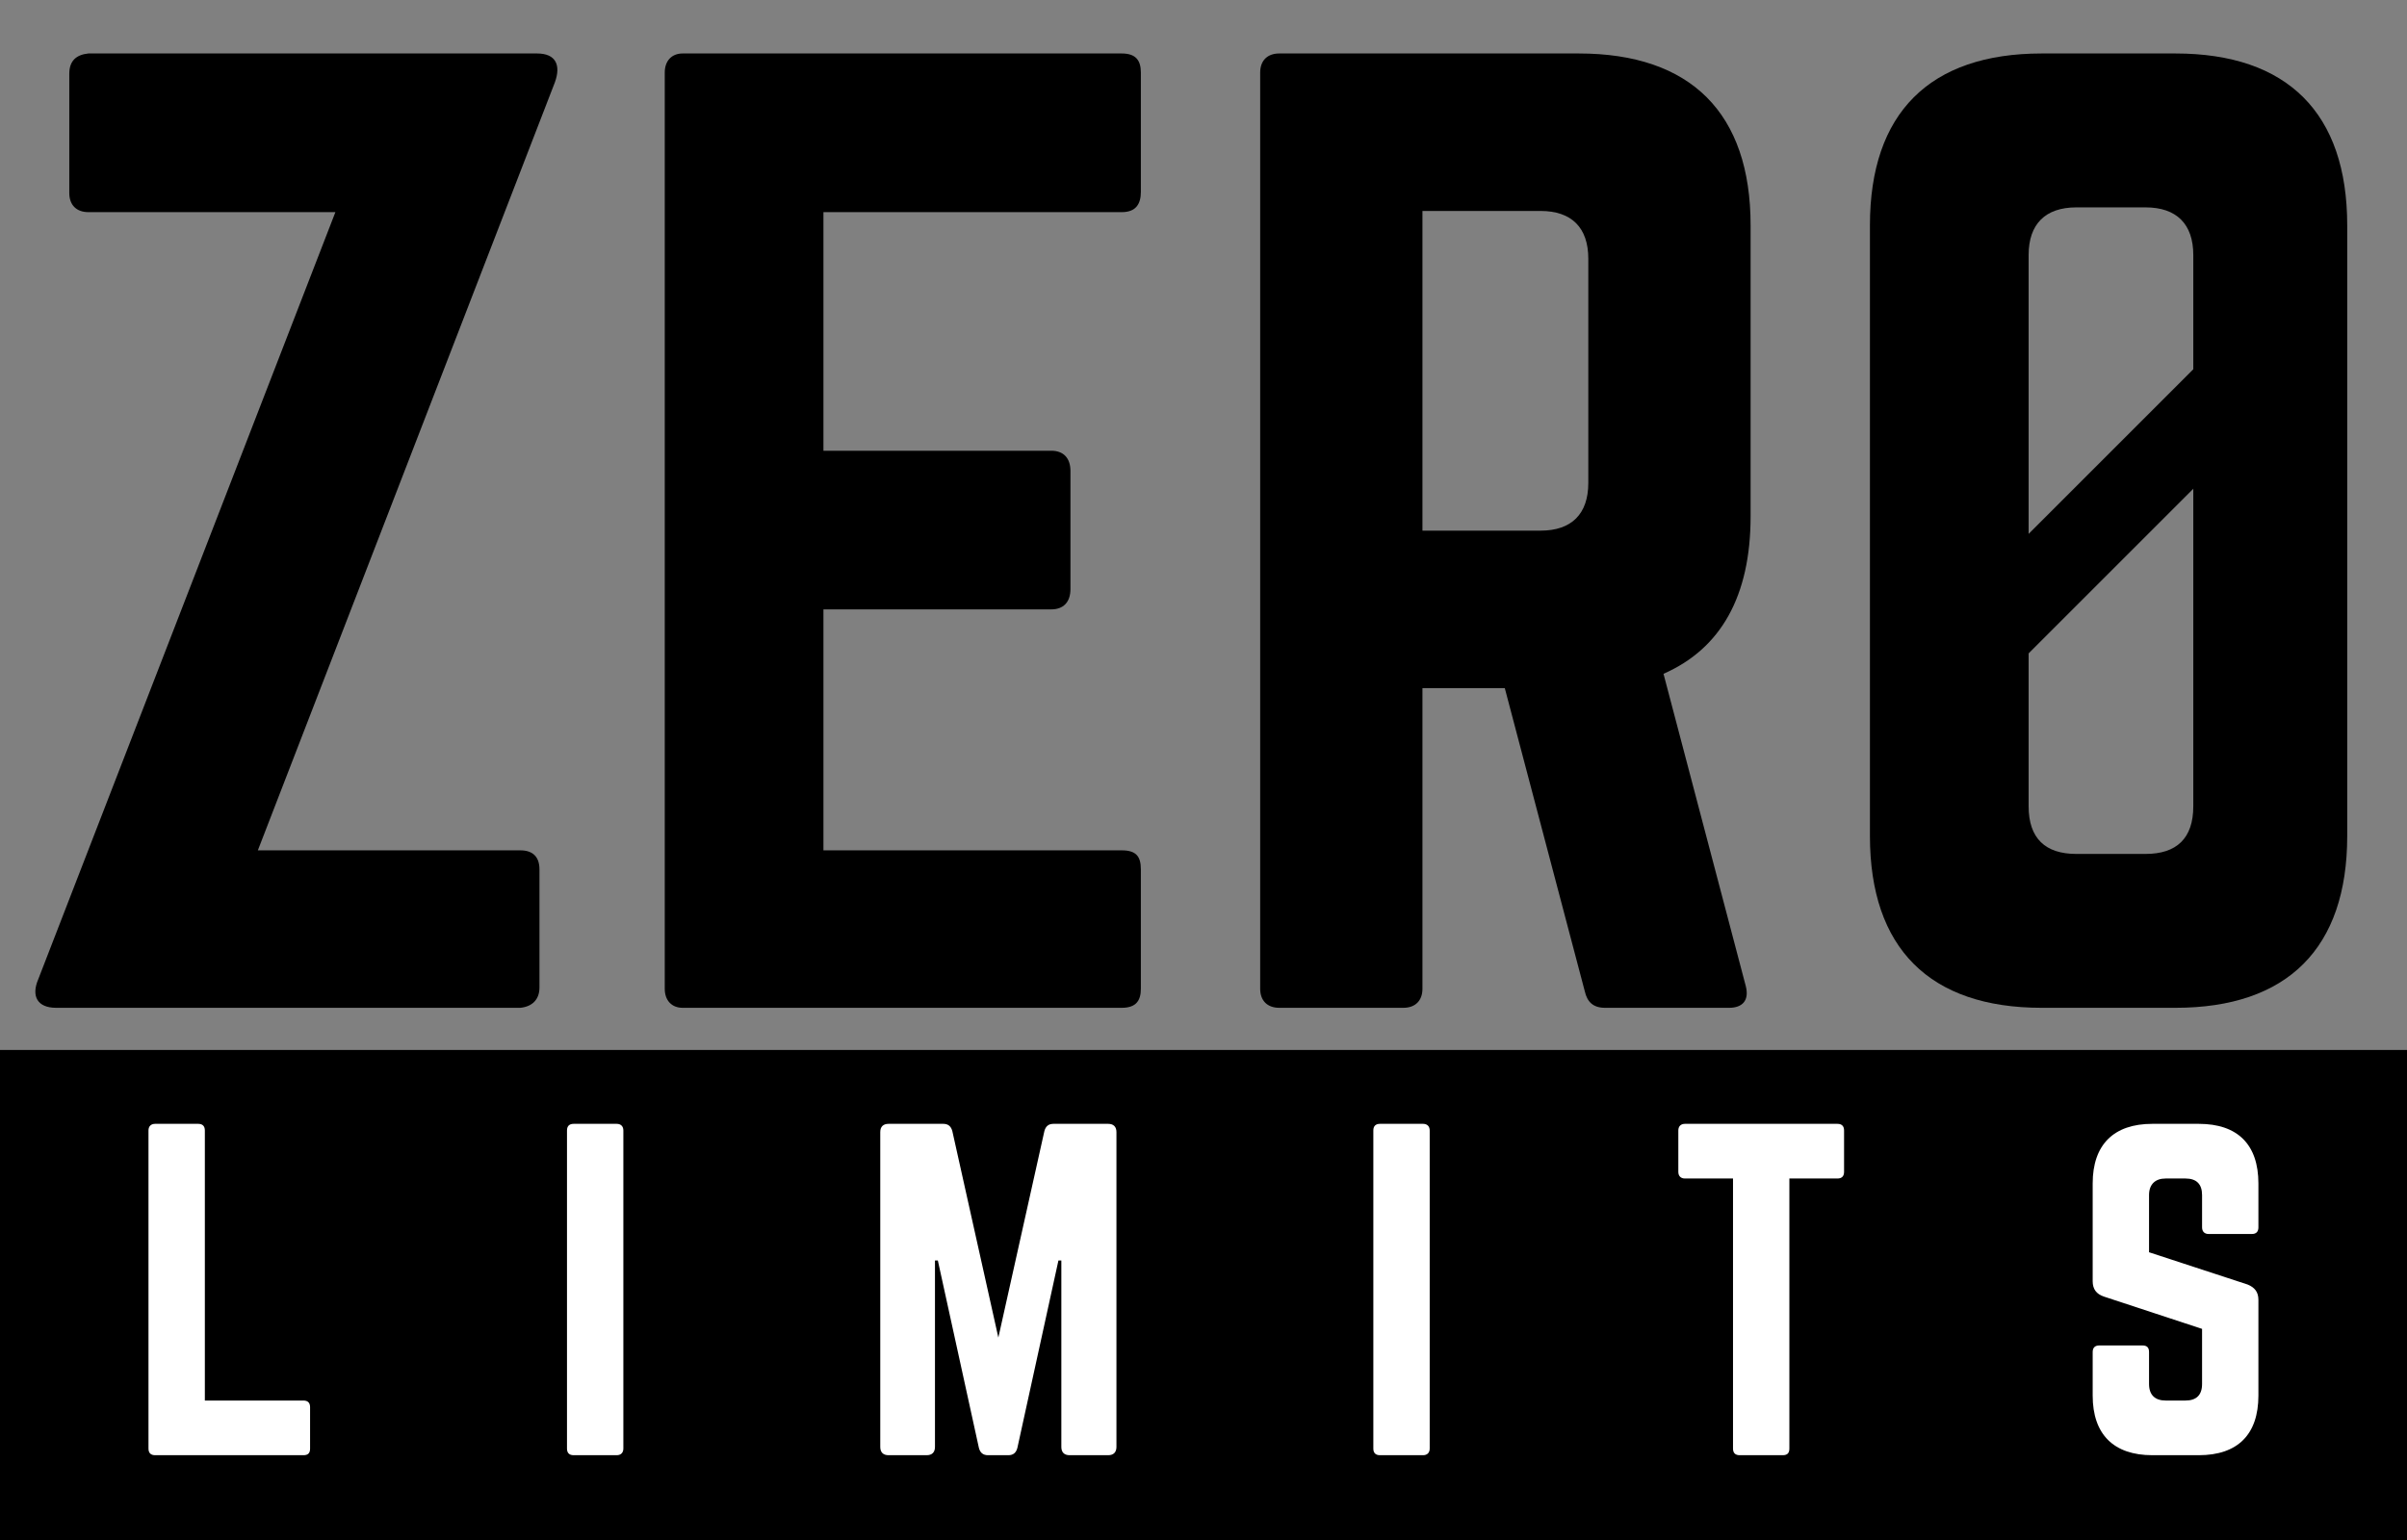
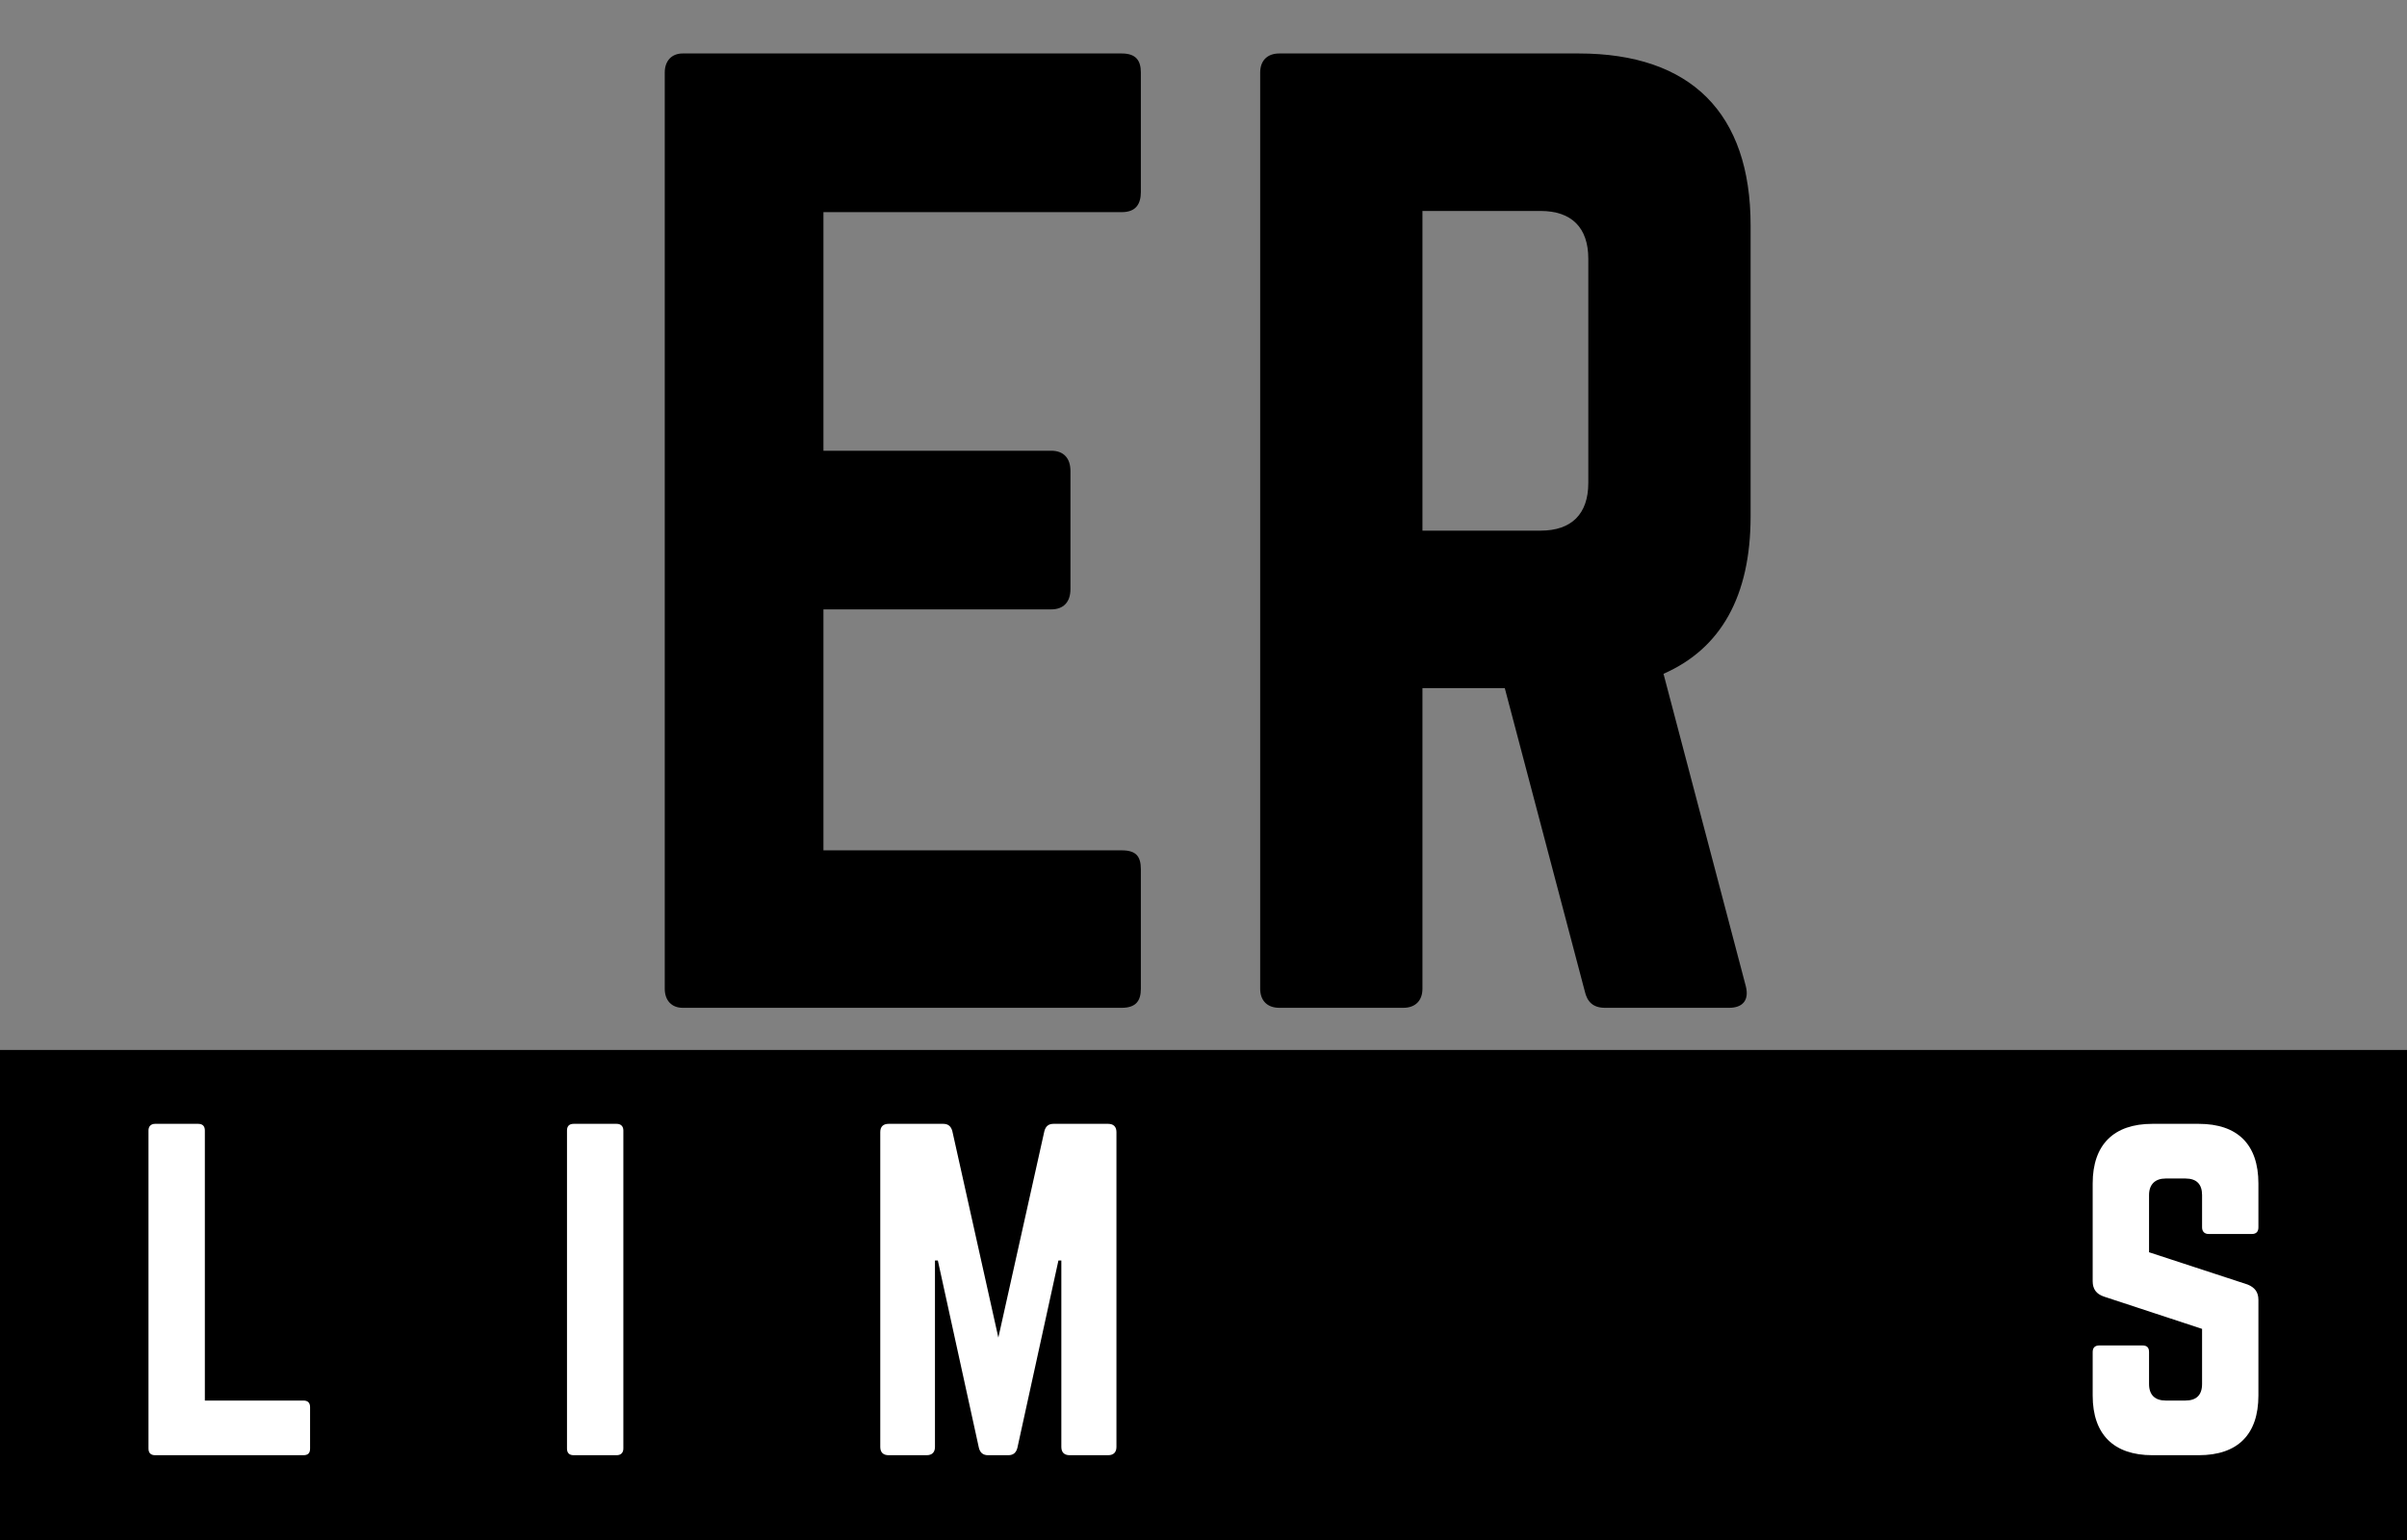
<svg xmlns="http://www.w3.org/2000/svg" width="500" zoomAndPan="magnify" viewBox="0 0 375 240" height="320" preserveAspectRatio="xMidYMid meet" version="1.0">
  <rect x="0" y="0" width="375" height="240" fill="#808080" stroke="none" />
  <defs>
    <g />
    <clipPath id="51b7f297e4">
      <path d="M 0 163.633 L 375 163.633 L 375 240 L 0 240 Z M 0 163.633 " clip-rule="nonzero" />
    </clipPath>
    <clipPath id="6eea4aefe9">
      <path d="M 291 43 L 366 43 L 366 117 L 291 117 Z M 291 43 " clip-rule="nonzero" />
    </clipPath>
    <clipPath id="1c6440b7d9">
      <path d="M 291.84 107.414 L 359.273 39.977 L 370.512 51.219 L 303.078 118.652 Z M 291.84 107.414 " clip-rule="nonzero" />
    </clipPath>
    <clipPath id="4a8a654443">
      <path d="M 291.84 107.414 L 356.008 43.242 L 365.32 52.555 L 301.152 116.723 Z M 291.84 107.414 " clip-rule="nonzero" />
    </clipPath>
  </defs>
  <g clip-path="url(#51b7f297e4)">
    <path fill="#000000" d="M 0 163.633 L 381.465 163.633 L 381.465 243.105 L 0 243.105 Z M 0 163.633 " fill-opacity="1" fill-rule="nonzero" />
  </g>
  <g fill="#000000" fill-opacity="1">
    <g transform="translate(0.015, 157.061)">
      <g>
-         <path d="M 13.758 -148.727 C 11.898 -148.539 10.781 -147.609 10.781 -145.566 L 10.781 -126.973 C 10.781 -125.113 11.898 -124 13.758 -124 L 52.238 -124 L 5.949 -4.461 C 4.832 -1.859 5.762 0 8.738 0 L 81.055 0 C 82.914 -0.188 84.031 -1.301 84.031 -3.16 L 84.031 -21.566 C 84.031 -23.609 82.914 -24.539 81.055 -24.539 L 40.156 -24.539 L 86.445 -144.262 C 87.375 -146.867 86.633 -148.727 83.656 -148.727 Z M 13.758 -148.727 " />
-       </g>
+         </g>
    </g>
  </g>
  <g fill="#000000" fill-opacity="1">
    <g transform="translate(94.268, 157.061)">
      <g>
        <path d="M 83.473 -145.75 C 83.473 -147.609 82.727 -148.727 80.496 -148.727 L 12.082 -148.727 C 10.41 -148.727 9.297 -147.609 9.297 -145.75 L 9.297 -2.973 C 9.297 -1.117 10.41 0 12.082 0 L 80.496 0 C 82.727 0 83.473 -1.117 83.473 -2.973 L 83.473 -21.566 C 83.473 -23.609 82.727 -24.539 80.496 -24.539 L 34.02 -24.539 L 34.02 -62.094 L 69.527 -62.094 C 71.387 -62.094 72.504 -63.207 72.504 -65.254 L 72.504 -83.656 C 72.504 -85.703 71.387 -86.816 69.527 -86.816 L 34.02 -86.816 L 34.02 -124 L 80.496 -124 C 82.727 -124 83.473 -125.301 83.473 -127.16 Z M 83.473 -145.75 " />
      </g>
    </g>
  </g>
  <g fill="#000000" fill-opacity="1">
    <g transform="translate(187.033, 157.061)">
      <g>
        <path d="M 85.703 -121.953 C 85.703 -139.43 76.406 -148.727 58.934 -148.727 L 12.27 -148.727 C 10.41 -148.727 9.297 -147.609 9.297 -145.75 L 9.297 -2.973 C 9.297 -1.117 10.41 0 12.27 0 L 31.605 0 C 33.465 0 34.578 -1.117 34.578 -2.973 L 34.578 -49.824 L 47.406 -49.824 L 59.863 -2.602 C 60.234 -0.93 61.164 0 63.023 0 L 82.355 0 C 84.402 0 85.516 -1.117 84.961 -3.348 L 72.133 -52.055 C 81.055 -55.957 85.703 -64.137 85.703 -76.594 Z M 34.578 -74.363 L 34.578 -124.184 L 52.984 -124.184 C 57.816 -124.184 60.418 -121.582 60.418 -116.75 L 60.418 -81.797 C 60.418 -76.965 57.816 -74.363 52.984 -74.363 Z M 34.578 -74.363 " />
      </g>
    </g>
  </g>
  <g fill="#000000" fill-opacity="1">
    <g transform="translate(282.03, 157.061)">
      <g>
-         <path d="M 9.297 -26.77 C 9.297 -9.297 18.59 0 36.066 0 L 56.887 0 C 74.363 0 83.656 -9.297 83.656 -26.77 L 83.656 -121.953 C 83.656 -139.43 74.363 -148.727 56.887 -148.727 L 36.066 -148.727 C 18.59 -148.727 9.297 -139.43 9.297 -121.953 Z M 41.457 -23.98 C 36.625 -23.98 34.02 -26.398 34.02 -31.418 L 34.02 -117.309 C 34.02 -122.141 36.625 -124.742 41.457 -124.742 L 52.238 -124.742 C 57.074 -124.742 59.676 -122.141 59.676 -117.309 L 59.676 -31.418 C 59.676 -26.398 57.074 -23.98 52.238 -23.98 Z M 41.457 -23.98 " />
-       </g>
+         </g>
    </g>
  </g>
  <g fill="#ffffff" fill-opacity="1">
    <g transform="translate(19.907, 226.785)">
      <g>
        <path d="M 12.008 -8.52 L 27.371 -8.52 C 28.082 -8.52 28.402 -8.133 28.402 -7.488 L 28.402 -1.031 C 28.402 -0.324 28.082 0 27.371 0 L 4.262 0 C 3.613 0 3.227 -0.324 3.227 -1.031 L 3.227 -50.609 C 3.227 -51.254 3.613 -51.641 4.262 -51.641 L 10.973 -51.641 C 11.684 -51.641 12.008 -51.254 12.008 -50.609 Z M 12.008 -8.52 " />
      </g>
    </g>
  </g>
  <g fill="#ffffff" fill-opacity="1">
    <g transform="translate(85.108, 226.785)">
      <g>
        <path d="M 4.262 -51.641 C 3.551 -51.641 3.227 -51.254 3.227 -50.609 L 3.227 -1.031 C 3.227 -0.387 3.551 0 4.262 0 L 10.973 0 C 11.621 0 12.008 -0.387 12.008 -1.031 L 12.008 -50.609 C 12.008 -51.254 11.621 -51.641 10.973 -51.641 Z M 4.262 -51.641 " />
      </g>
    </g>
  </g>
  <g fill="#ffffff" fill-opacity="1">
    <g transform="translate(133.914, 226.785)">
      <g>
        <path d="M 30.211 -51.641 C 29.438 -51.641 28.984 -51.254 28.789 -50.48 L 21.625 -18.332 L 14.461 -50.48 C 14.266 -51.254 13.812 -51.641 13.039 -51.641 L 4.52 -51.641 C 3.68 -51.641 3.227 -51.191 3.227 -50.352 L 3.227 -1.293 C 3.227 -0.453 3.68 0 4.52 0 L 10.457 0 C 11.297 0 11.75 -0.453 11.75 -1.293 L 11.75 -30.34 L 12.199 -30.34 L 18.59 -1.16 C 18.785 -0.387 19.238 0 20.012 0 L 23.176 0 C 23.949 0 24.402 -0.387 24.594 -1.16 L 30.984 -30.34 L 31.438 -30.34 L 31.438 -1.293 C 31.438 -0.453 31.891 0 32.727 0 L 38.73 0 C 39.57 0 40.023 -0.453 40.023 -1.293 L 40.023 -50.352 C 40.023 -51.191 39.57 -51.641 38.73 -51.641 Z M 30.211 -51.641 " />
      </g>
    </g>
  </g>
  <g fill="#ffffff" fill-opacity="1">
    <g transform="translate(210.733, 226.785)">
      <g>
-         <path d="M 4.262 -51.641 C 3.551 -51.641 3.227 -51.254 3.227 -50.609 L 3.227 -1.031 C 3.227 -0.387 3.551 0 4.262 0 L 10.973 0 C 11.621 0 12.008 -0.387 12.008 -1.031 L 12.008 -50.609 C 12.008 -51.254 11.621 -51.641 10.973 -51.641 Z M 4.262 -51.641 " />
-       </g>
+         </g>
    </g>
  </g>
  <g fill="#ffffff" fill-opacity="1">
    <g transform="translate(259.539, 226.785)">
      <g>
-         <path d="M 2.969 -51.641 C 2.324 -51.641 1.938 -51.254 1.938 -50.609 L 1.938 -44.152 C 1.938 -43.508 2.324 -43.121 2.969 -43.121 L 10.457 -43.121 L 10.457 -1.031 C 10.457 -0.324 10.844 0 11.492 0 L 18.203 0 C 18.914 0 19.238 -0.324 19.238 -1.031 L 19.238 -43.121 L 26.727 -43.121 C 27.434 -43.121 27.758 -43.508 27.758 -44.152 L 27.758 -50.609 C 27.758 -51.254 27.434 -51.641 26.727 -51.641 Z M 2.969 -51.641 " />
-       </g>
+         </g>
    </g>
  </g>
  <g fill="#ffffff" fill-opacity="1">
    <g transform="translate(322.803, 226.785)">
      <g>
        <path d="M 12.523 -51.641 C 6.52 -51.641 3.227 -48.414 3.227 -42.348 L 3.227 -27.113 C 3.227 -25.887 3.809 -25.109 4.969 -24.723 L 20.27 -19.688 L 20.27 -11.102 C 20.27 -9.359 19.367 -8.52 17.688 -8.52 L 14.59 -8.52 C 12.977 -8.52 12.008 -9.359 12.008 -11.102 L 12.008 -16.074 C 12.008 -16.785 11.684 -17.105 10.973 -17.105 L 4.262 -17.105 C 3.613 -17.105 3.227 -16.785 3.227 -16.074 L 3.227 -9.297 C 3.227 -3.227 6.52 0 12.523 0 L 19.754 0 C 25.82 0 29.047 -3.227 29.047 -9.297 L 29.047 -24.207 C 29.047 -25.434 28.469 -26.145 27.371 -26.598 L 12.008 -31.629 L 12.008 -40.539 C 12.008 -42.219 12.977 -43.121 14.59 -43.121 L 17.688 -43.121 C 19.43 -43.121 20.27 -42.219 20.27 -40.539 L 20.27 -35.504 C 20.27 -34.859 20.656 -34.473 21.301 -34.473 L 28.016 -34.473 C 28.727 -34.473 29.047 -34.859 29.047 -35.504 L 29.047 -42.348 C 29.047 -48.414 25.82 -51.641 19.754 -51.641 Z M 12.523 -51.641 " />
      </g>
    </g>
  </g>
  <g clip-path="url(#6eea4aefe9)">
    <g clip-path="url(#1c6440b7d9)">
      <g clip-path="url(#4a8a654443)">
-         <path fill="#000000" d="M 291.84 107.414 L 359.273 39.977 L 370.512 51.219 L 303.078 118.652 Z M 291.84 107.414 " fill-opacity="1" fill-rule="nonzero" />
-       </g>
+         </g>
    </g>
  </g>
</svg>